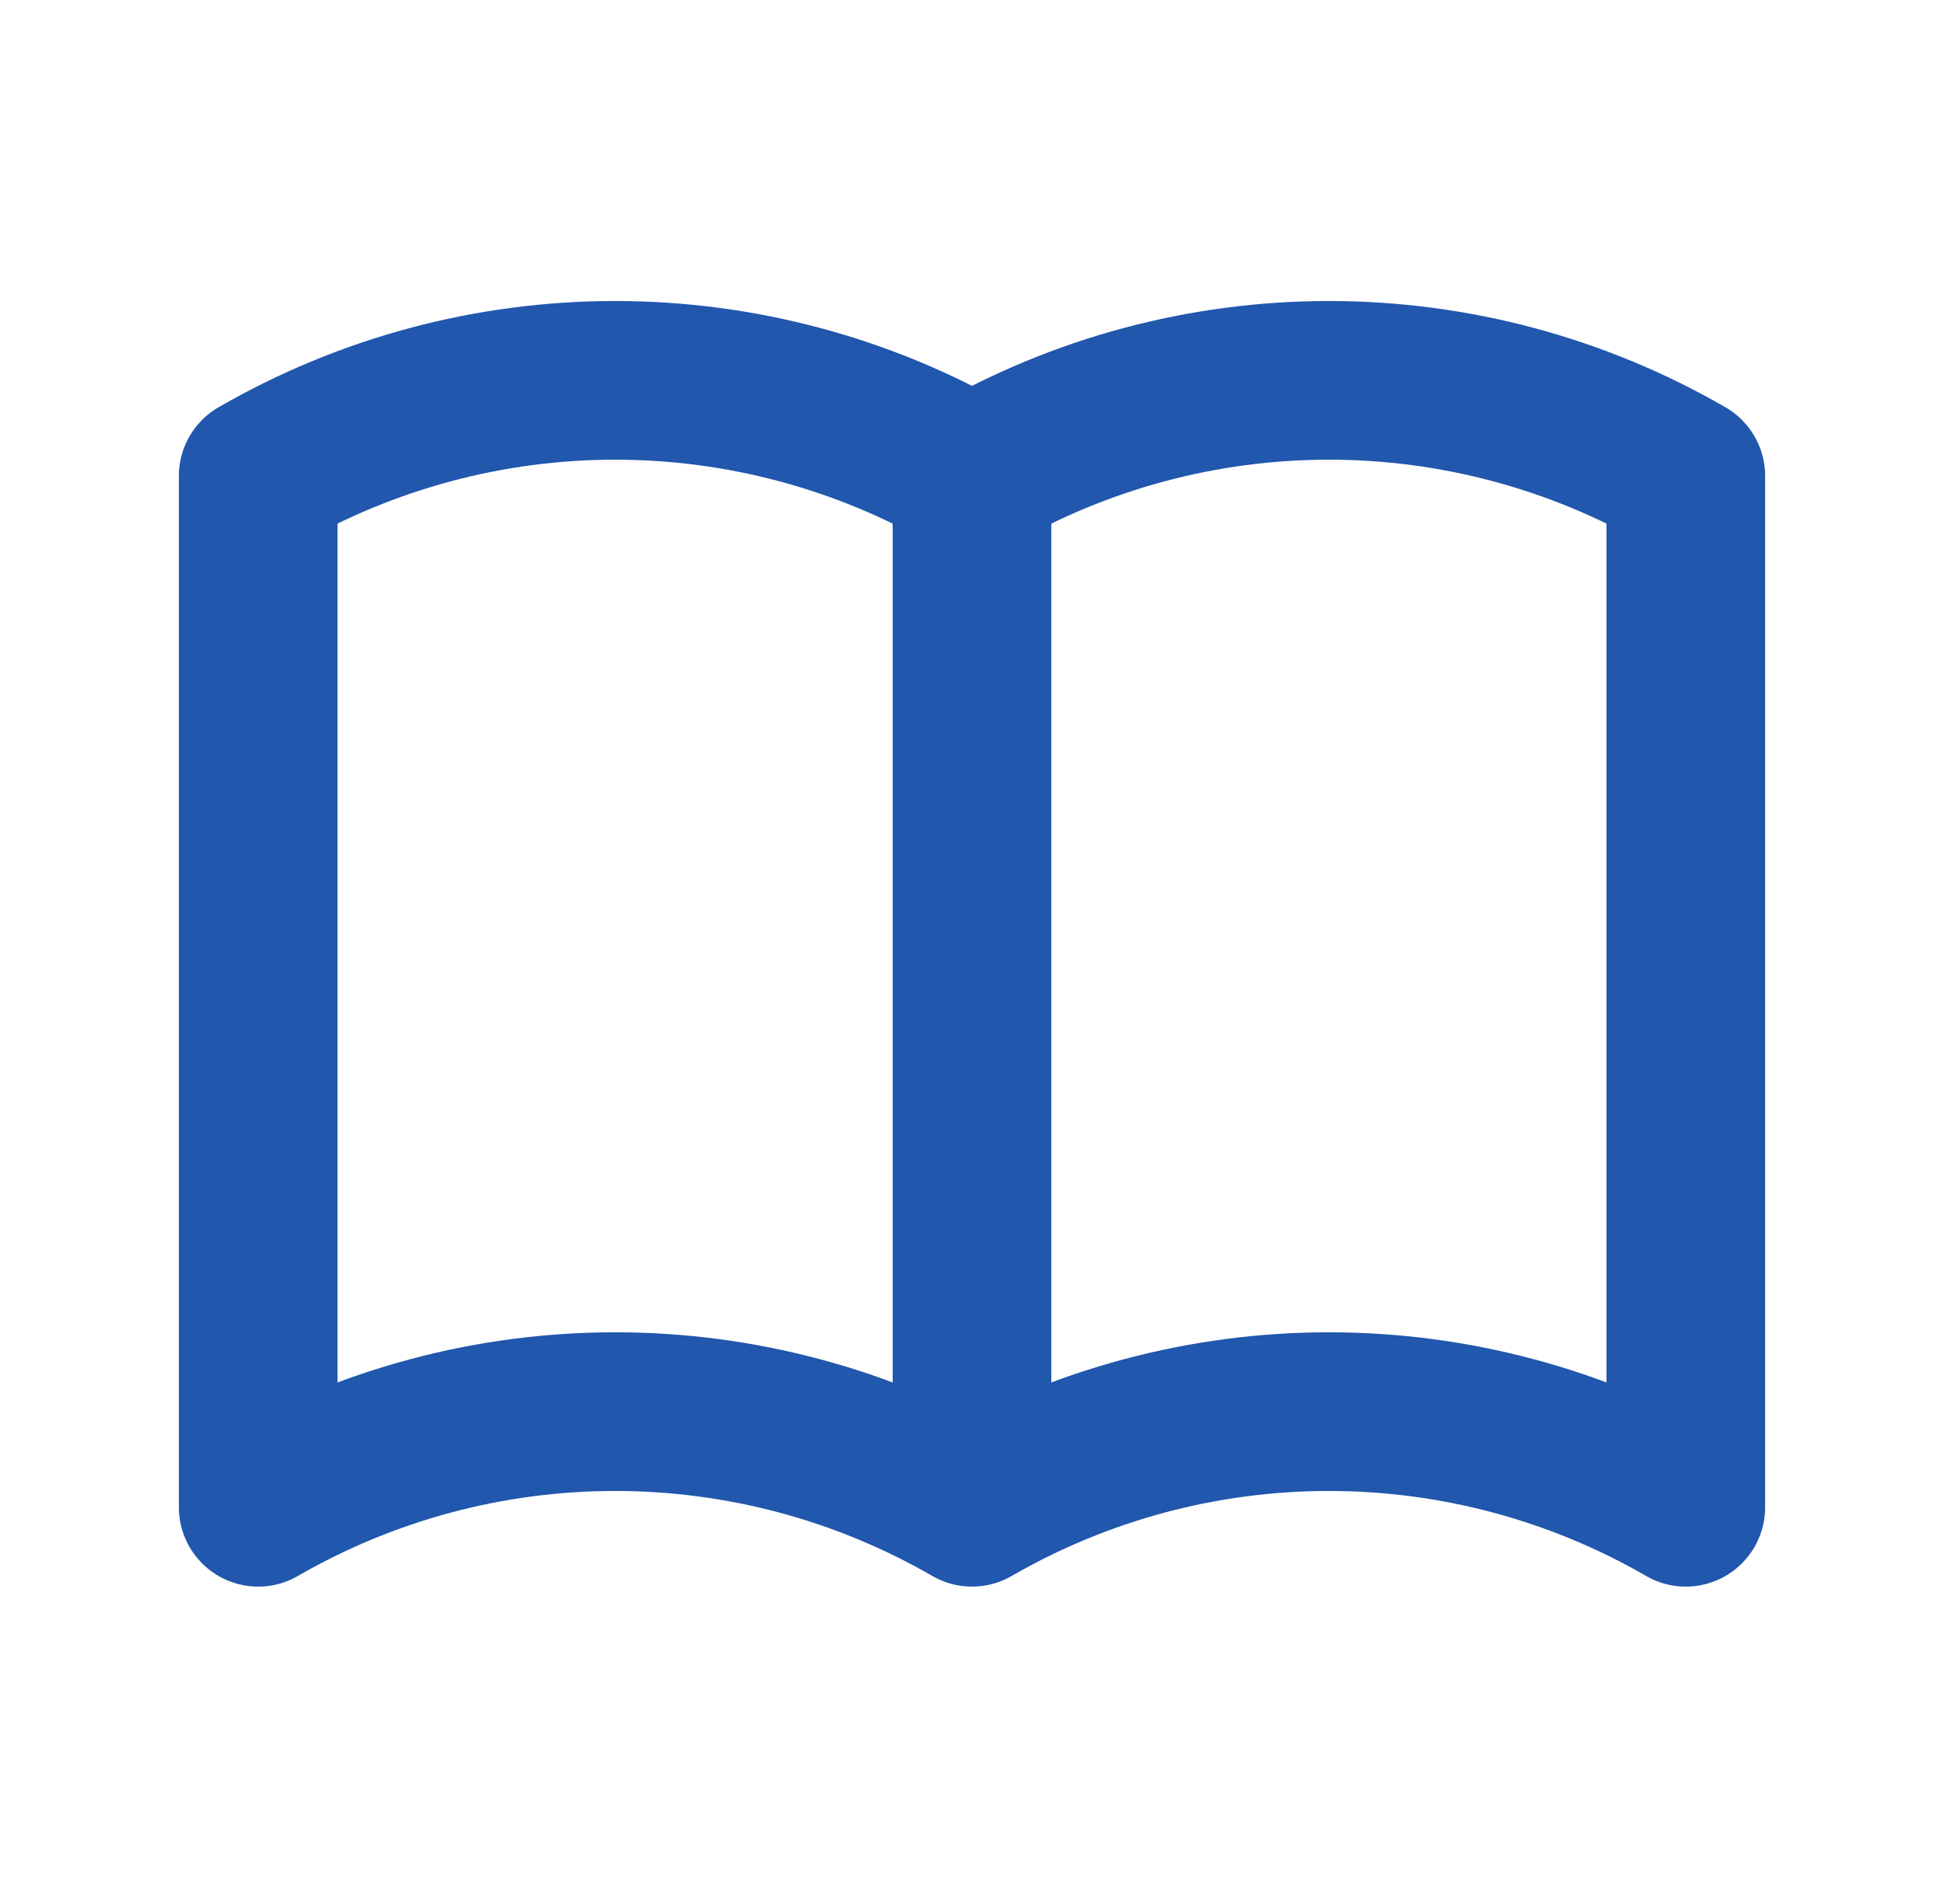
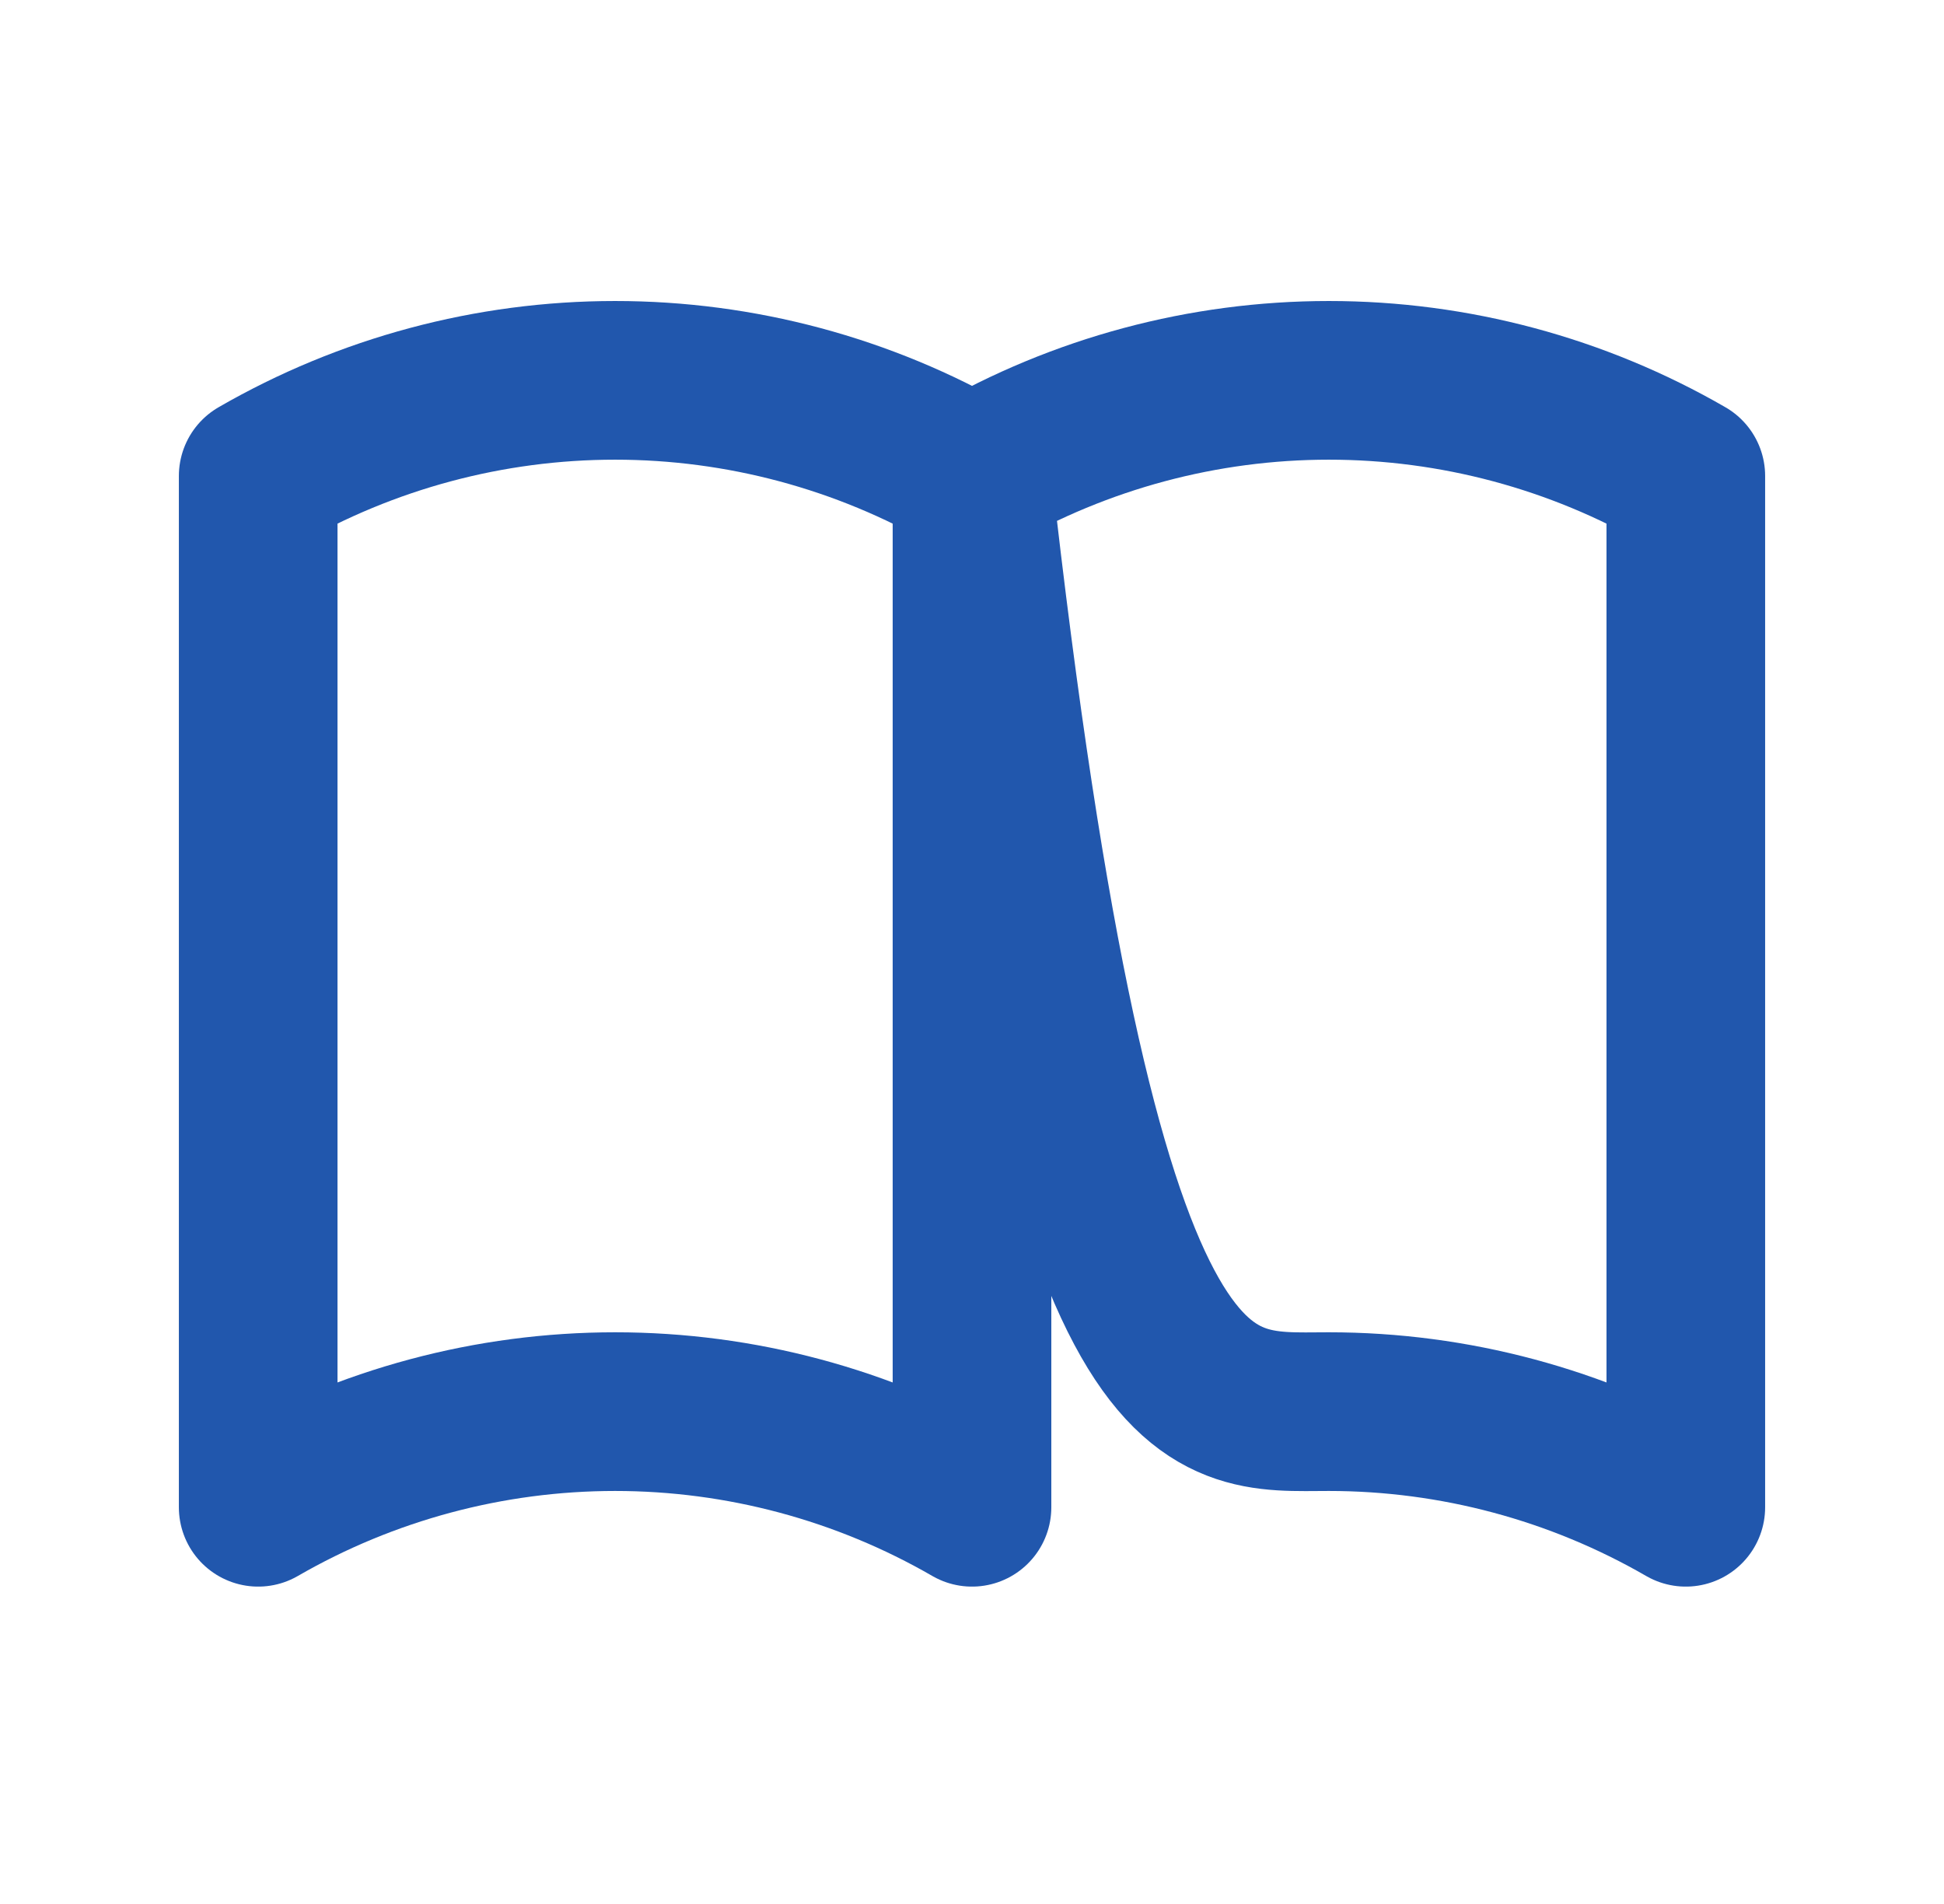
<svg xmlns="http://www.w3.org/2000/svg" viewBox="0 0 48 47" fill="none">
-   <path d="M24 37.208C21.321 35.661 18.281 34.847 15.188 34.847C12.094 34.847 9.054 35.661 6.375 37.208V11.75C9.054 10.203 12.094 9.389 15.188 9.389C18.281 9.389 21.321 10.203 24 11.75M24 37.208C26.679 35.661 29.719 34.847 32.812 34.847C35.906 34.847 38.946 35.661 41.625 37.208V11.75C38.946 10.203 35.906 9.389 32.812 9.389C29.719 9.389 26.679 10.203 24 11.75M24 37.208V11.75" stroke="#2157AD" stroke-width="3.917" stroke-linecap="round" stroke-linejoin="round" />
+   <path d="M24 37.208C21.321 35.661 18.281 34.847 15.188 34.847C12.094 34.847 9.054 35.661 6.375 37.208V11.75C9.054 10.203 12.094 9.389 15.188 9.389C18.281 9.389 21.321 10.203 24 11.75C26.679 35.661 29.719 34.847 32.812 34.847C35.906 34.847 38.946 35.661 41.625 37.208V11.75C38.946 10.203 35.906 9.389 32.812 9.389C29.719 9.389 26.679 10.203 24 11.75M24 37.208V11.75" stroke="#2157AD" stroke-width="3.917" stroke-linecap="round" stroke-linejoin="round" />
</svg>